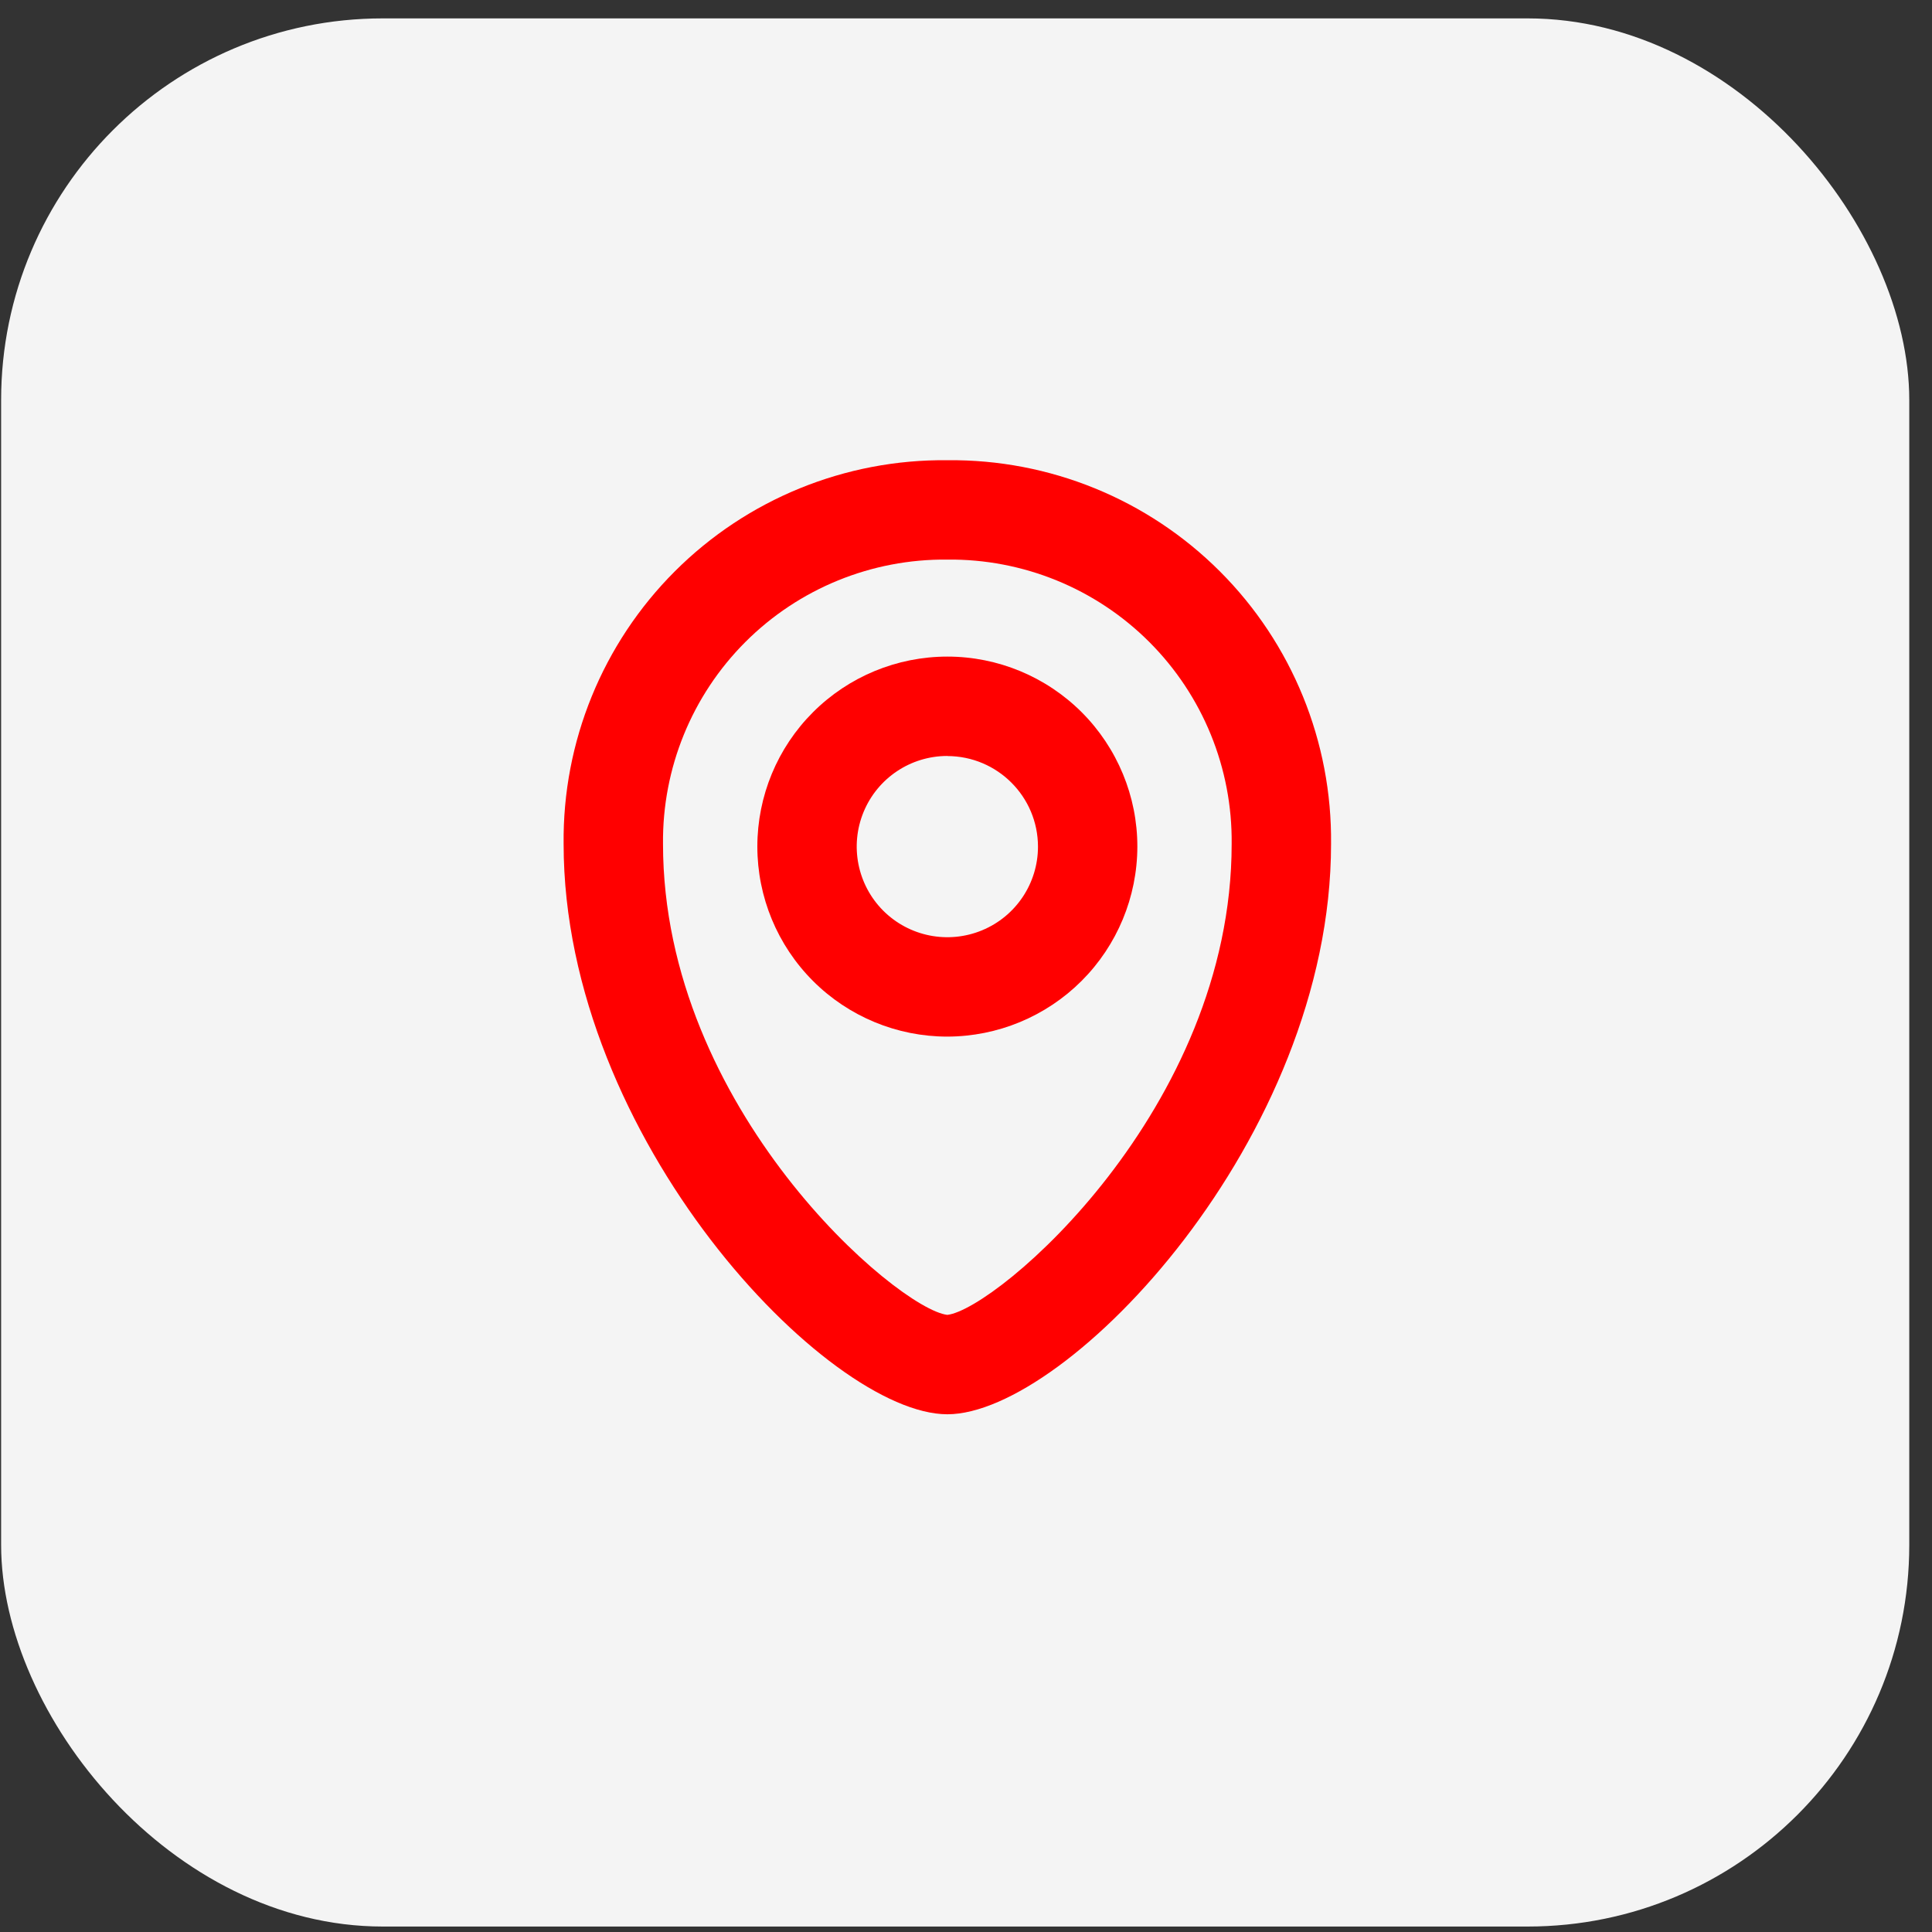
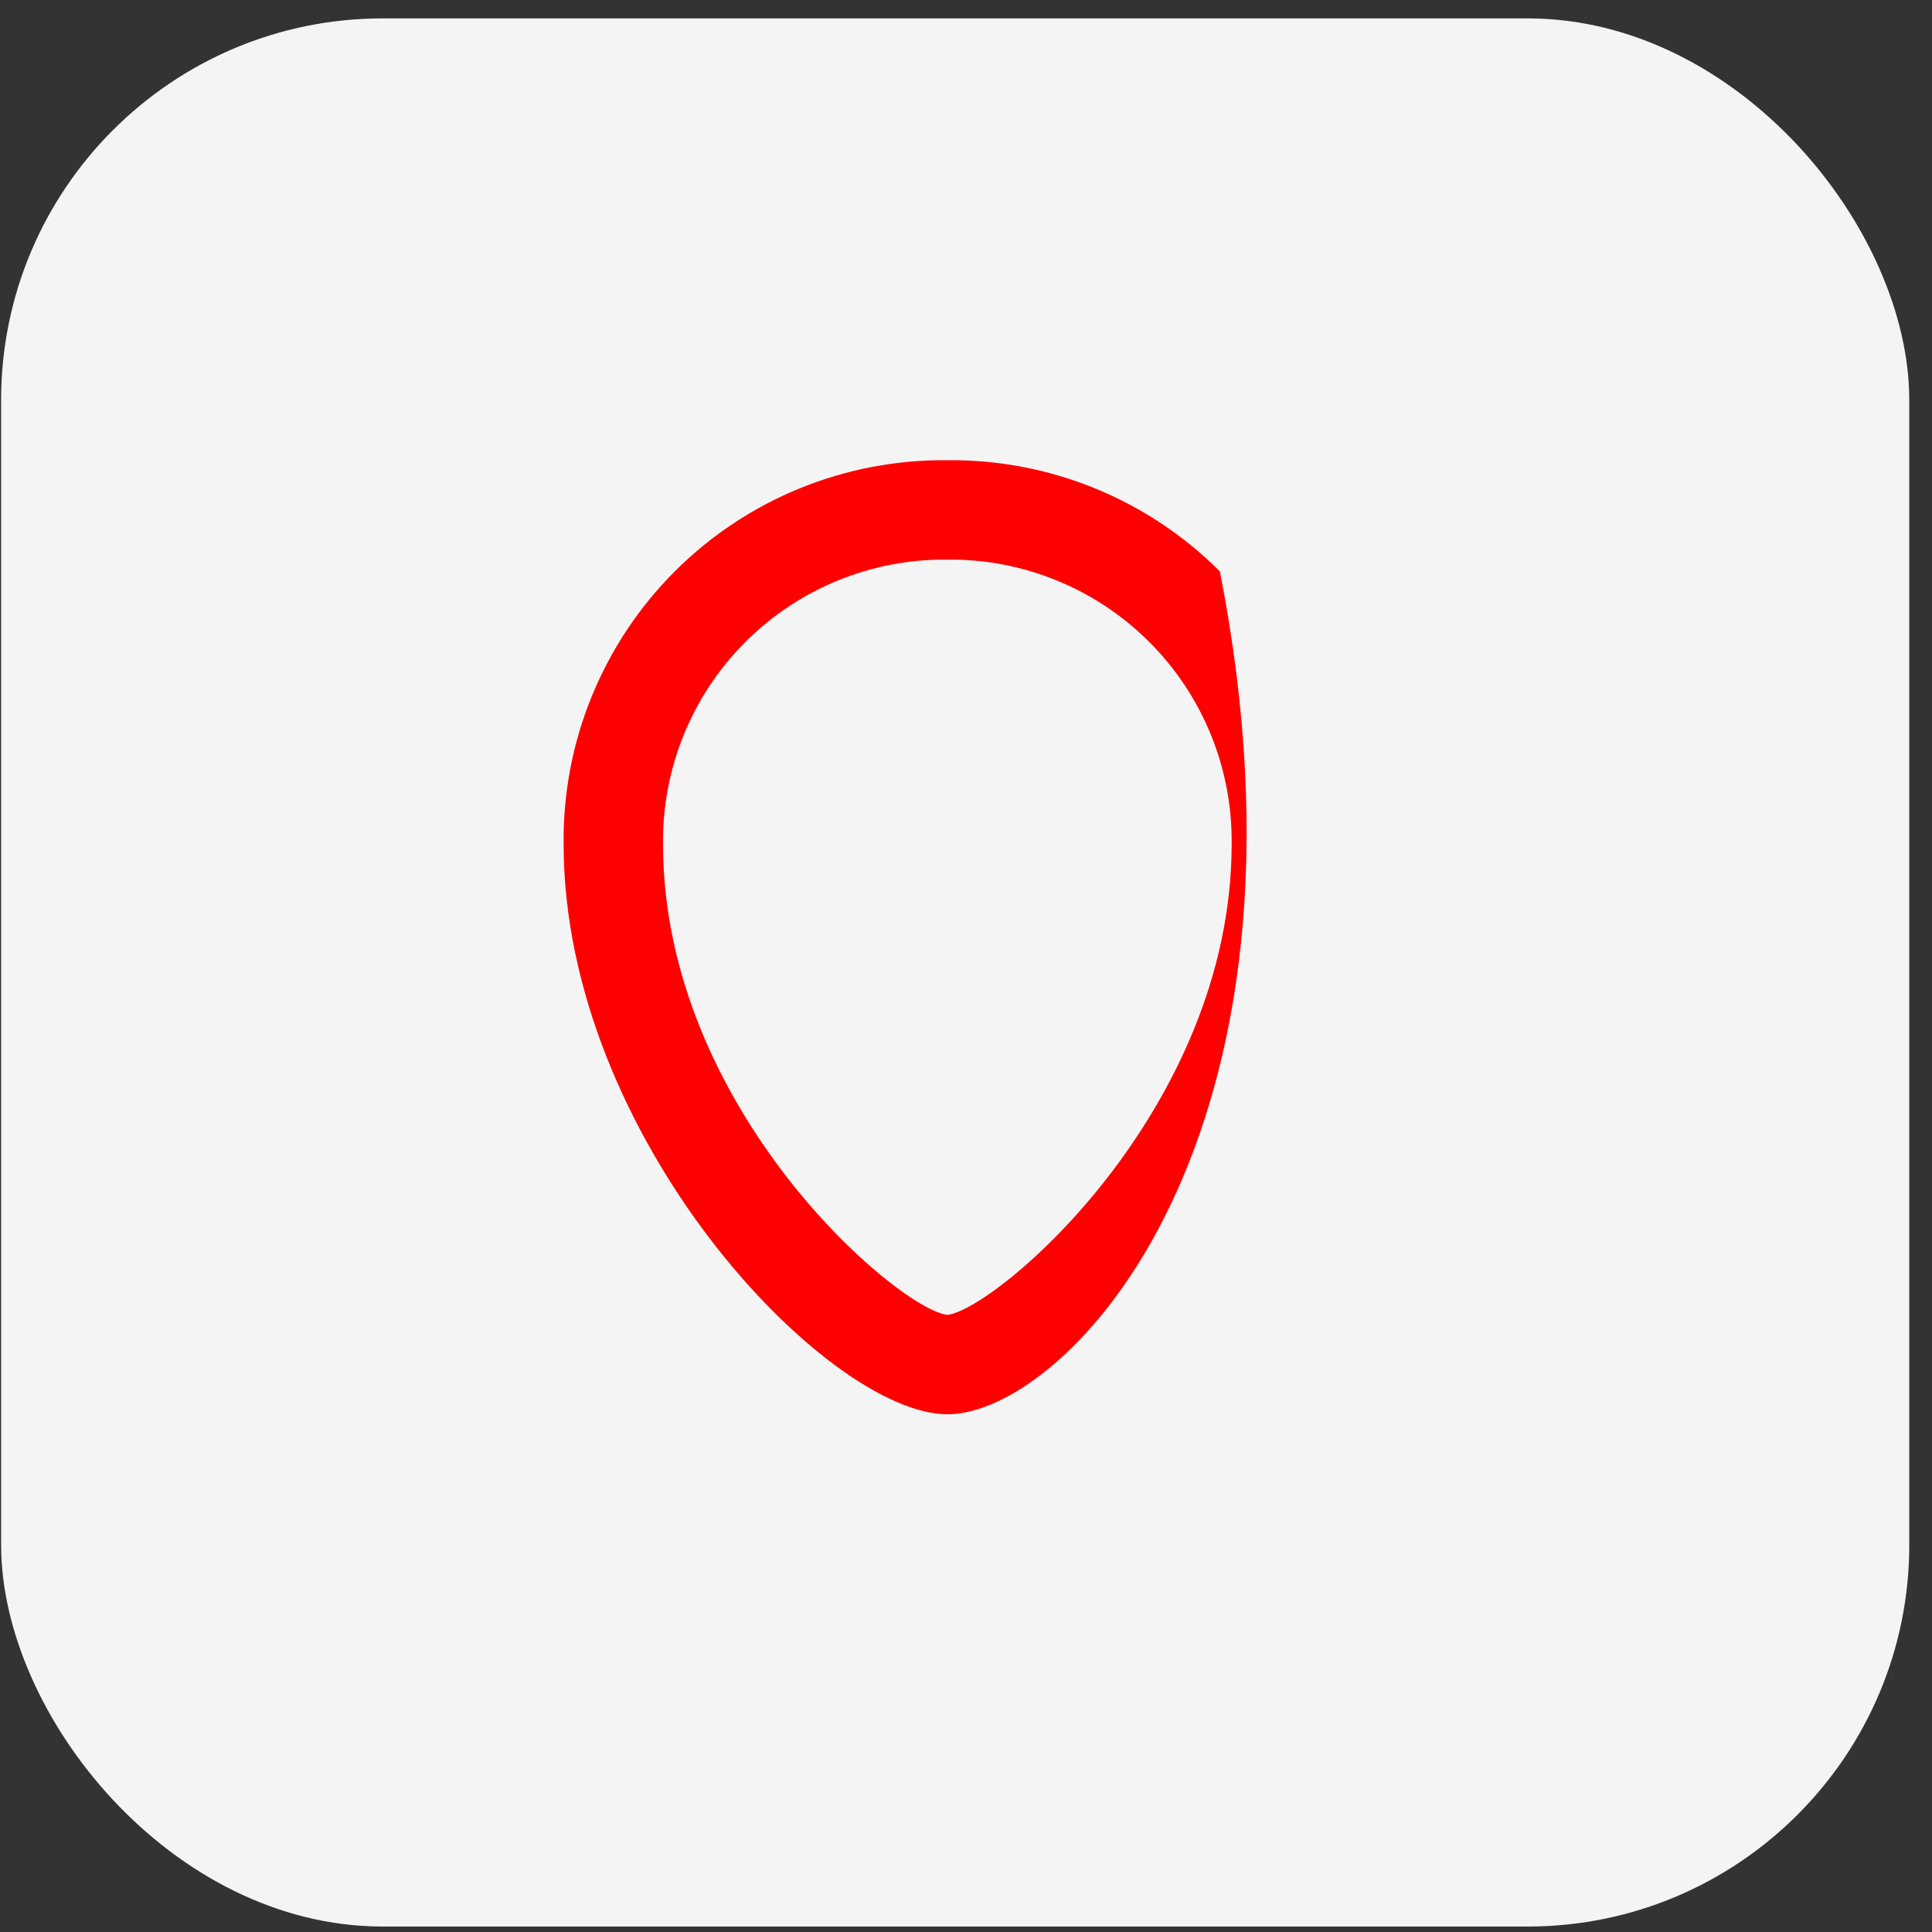
<svg xmlns="http://www.w3.org/2000/svg" width="81" height="81" viewBox="0 0 81 81" fill="none">
  <rect x="0" y="0" width="81" height="81" fill="#333333" stroke="none" />
  <rect x="0.047" y="0.771" width="80" height="80" rx="16" fill="#F4F4F4" />
-   <path d="M39.718 59.294C34.693 59.294 23.63 47.731 23.63 35.382C23.584 31.101 25.264 26.982 28.291 23.955C31.318 20.928 35.436 19.249 39.718 19.295C43.999 19.249 48.117 20.928 51.144 23.955C54.172 26.982 55.85 31.101 55.805 35.382C55.805 47.731 44.743 59.294 39.718 59.294ZM39.718 23.461C36.547 23.428 33.495 24.671 31.251 26.915C29.007 29.159 27.764 32.211 27.797 35.382C27.797 46.502 37.634 54.885 39.718 55.127C41.801 54.885 51.638 46.502 51.638 35.382C51.672 32.211 50.428 29.159 48.184 26.915C45.94 24.671 42.888 23.428 39.718 23.461Z" fill="#FF0000" />
-   <path d="M39.718 43.46C37.605 43.46 35.578 42.62 34.085 41.127C32.591 39.631 31.752 37.606 31.752 35.492C31.752 33.379 32.591 31.352 34.087 29.859C35.581 28.365 37.608 27.528 39.72 27.528C41.834 27.528 43.859 28.37 45.353 29.863C46.846 31.359 47.686 33.386 47.684 35.498C47.68 37.609 46.838 39.634 45.346 41.125C43.853 42.617 41.828 43.456 39.718 43.46ZM39.718 31.694C38.18 31.694 36.795 32.619 36.207 34.04C35.62 35.461 35.945 37.094 37.03 38.181C38.118 39.267 39.751 39.592 41.172 39.004C42.593 38.417 43.518 37.032 43.518 35.494C43.514 33.398 41.814 31.701 39.718 31.698L39.718 31.694Z" fill="#FF0000" />
+   <path d="M39.718 59.294C34.693 59.294 23.63 47.731 23.63 35.382C23.584 31.101 25.264 26.982 28.291 23.955C31.318 20.928 35.436 19.249 39.718 19.295C43.999 19.249 48.117 20.928 51.144 23.955C55.805 47.731 44.743 59.294 39.718 59.294ZM39.718 23.461C36.547 23.428 33.495 24.671 31.251 26.915C29.007 29.159 27.764 32.211 27.797 35.382C27.797 46.502 37.634 54.885 39.718 55.127C41.801 54.885 51.638 46.502 51.638 35.382C51.672 32.211 50.428 29.159 48.184 26.915C45.94 24.671 42.888 23.428 39.718 23.461Z" fill="#FF0000" />
</svg>